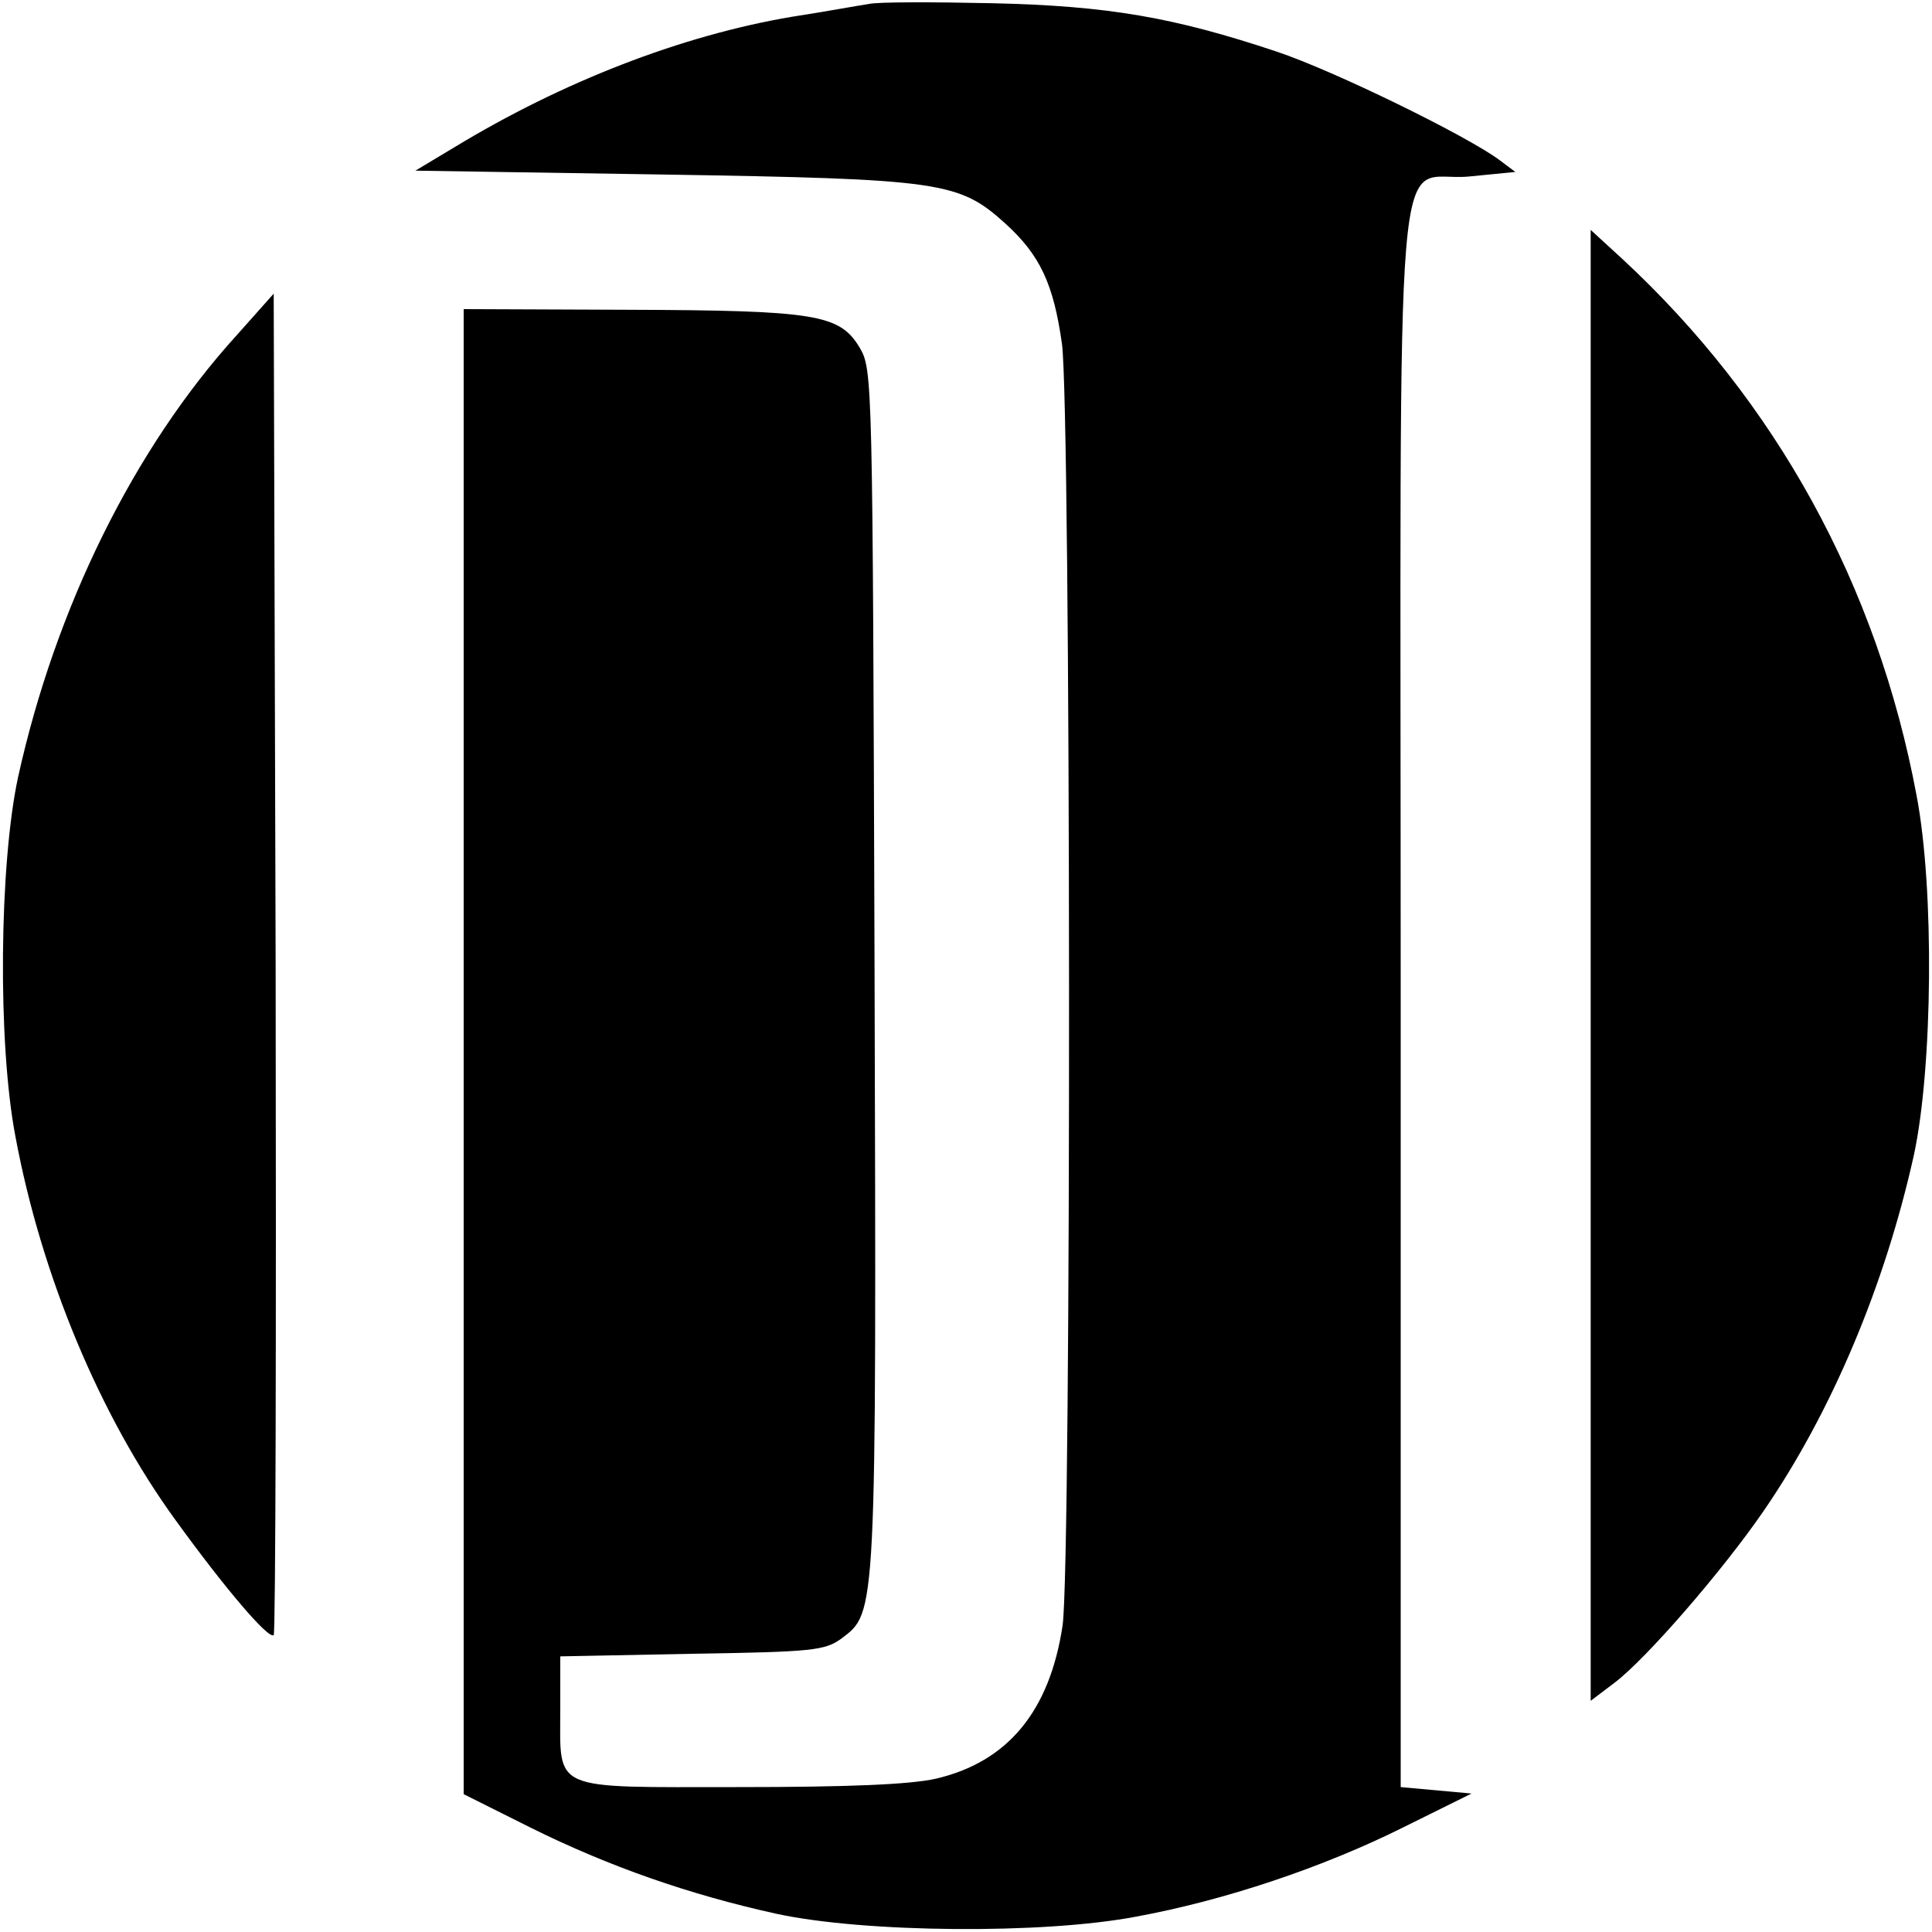
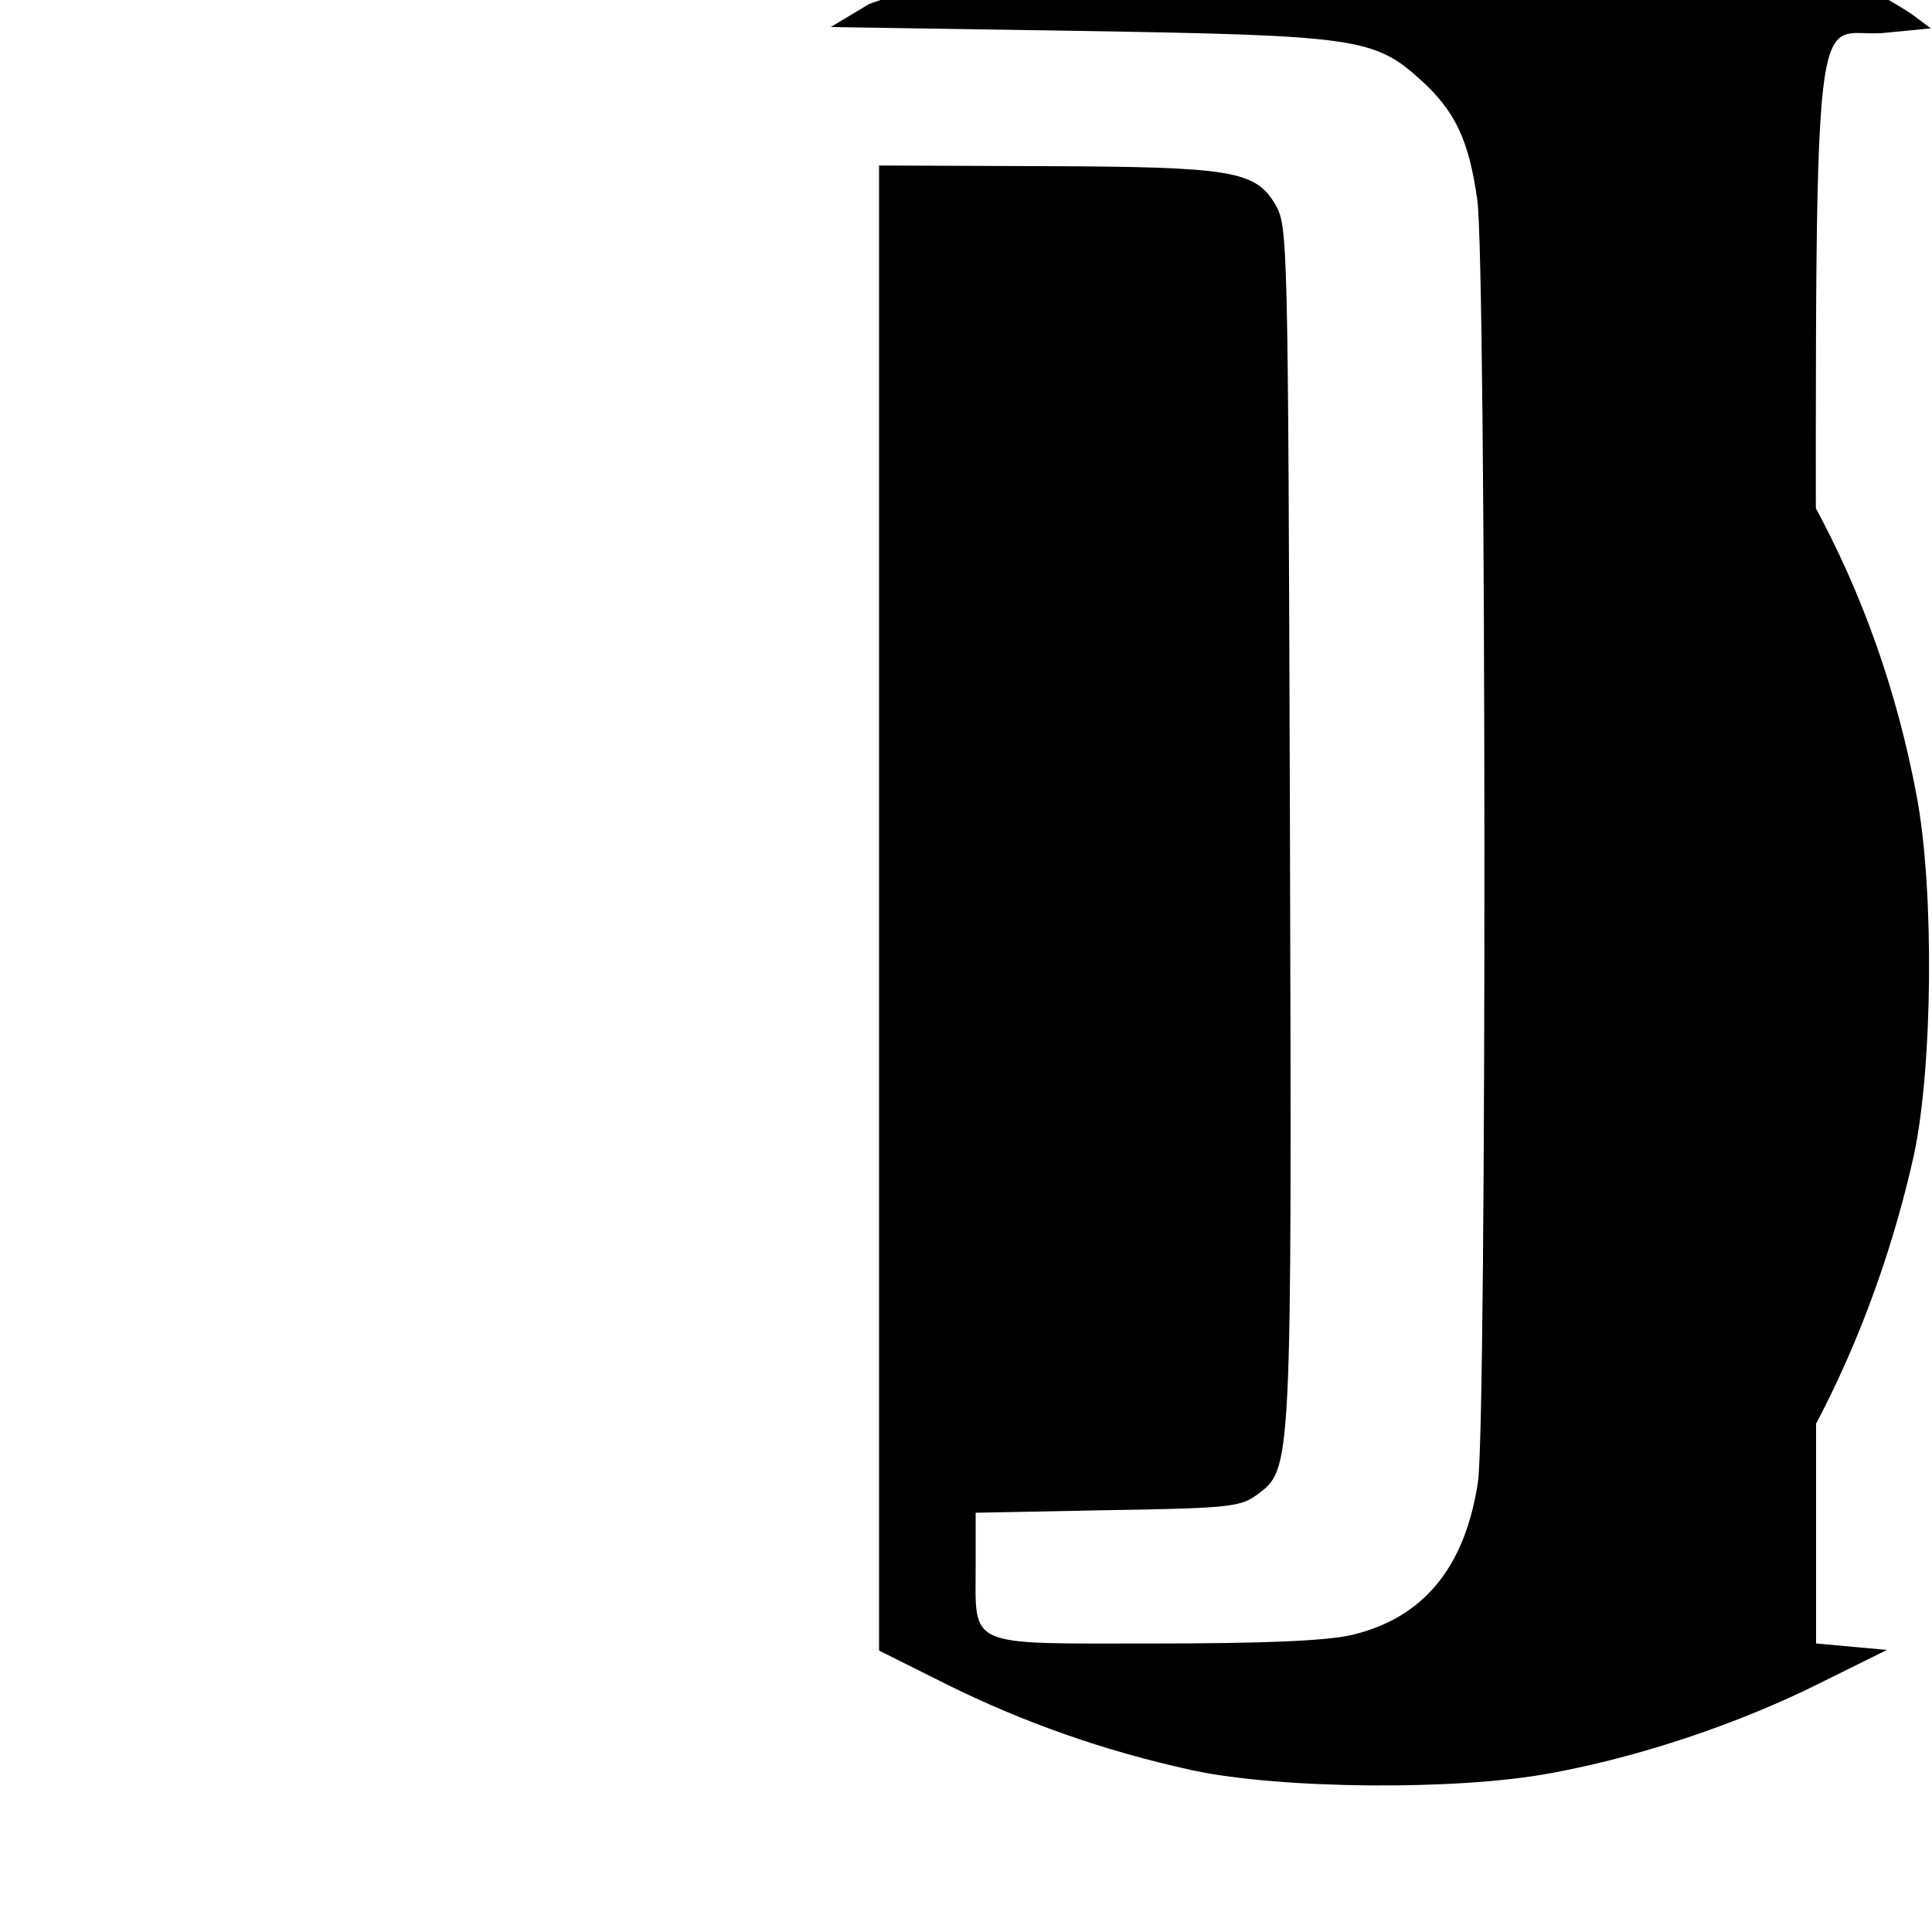
<svg xmlns="http://www.w3.org/2000/svg" version="1.0" width="300pt" height="300pt" viewBox="0 0 300 300" preserveAspectRatio="xMidYMid meet">
  <g transform="translate(0,300) scale(0.1,-0.1)" fill="#000000" stroke="none">
-     <path d="M1350 2994 c-14 -2 -68 -12 -120 -20 -172 -29 -357 -101 -525 -203 l-60 -36 385 -6 c432 -7 459 -11 531 -76 54 -49 75 -94 88 -187 14 -101 15 -1892 1 -1990 -20 -133 -85 -212 -197 -238 -40 -9 -136 -13 -306 -13 -294 0 -277 -8 -277 121 l0 82 204 4 c189 3 207 5 233 24 54 41 54 30 51 1039 -3 917 -3 931 -23 965 -31 52 -68 58 -362 59 l-253 1 0 -1153 0 -1153 104 -52 c121 -60 246 -104 383 -134 135 -29 412 -32 558 -4 136 25 289 76 415 139 l105 52 -55 5 -55 5 0 1226 c0 1413 -13 1263 107 1275 l71 7 -24 18 c-49 37 -257 139 -347 169 -159 53 -261 71 -442 75 -91 2 -176 2 -190 -1z" />
+     <path d="M1350 2994 l-60 -36 385 -6 c432 -7 459 -11 531 -76 54 -49 75 -94 88 -187 14 -101 15 -1892 1 -1990 -20 -133 -85 -212 -197 -238 -40 -9 -136 -13 -306 -13 -294 0 -277 -8 -277 121 l0 82 204 4 c189 3 207 5 233 24 54 41 54 30 51 1039 -3 917 -3 931 -23 965 -31 52 -68 58 -362 59 l-253 1 0 -1153 0 -1153 104 -52 c121 -60 246 -104 383 -134 135 -29 412 -32 558 -4 136 25 289 76 415 139 l105 52 -55 5 -55 5 0 1226 c0 1413 -13 1263 107 1275 l71 7 -24 18 c-49 37 -257 139 -347 169 -159 53 -261 71 -442 75 -91 2 -176 2 -190 -1z" />
    <path d="M2470 1501 l0 -1142 37 28 c49 37 167 173 231 266 106 154 189 351 234 554 29 135 32 412 4 558 -61 326 -218 612 -458 834 l-48 44 0 -1142z" />
-     <path d="M368 2480 c-160 -176 -282 -424 -340 -687 -29 -135 -32 -412 -4 -558 40 -215 131 -434 249 -596 76 -105 144 -185 152 -178 3 3 4 473 3 1044 l-3 1039 -57 -64z" />
  </g>
</svg>